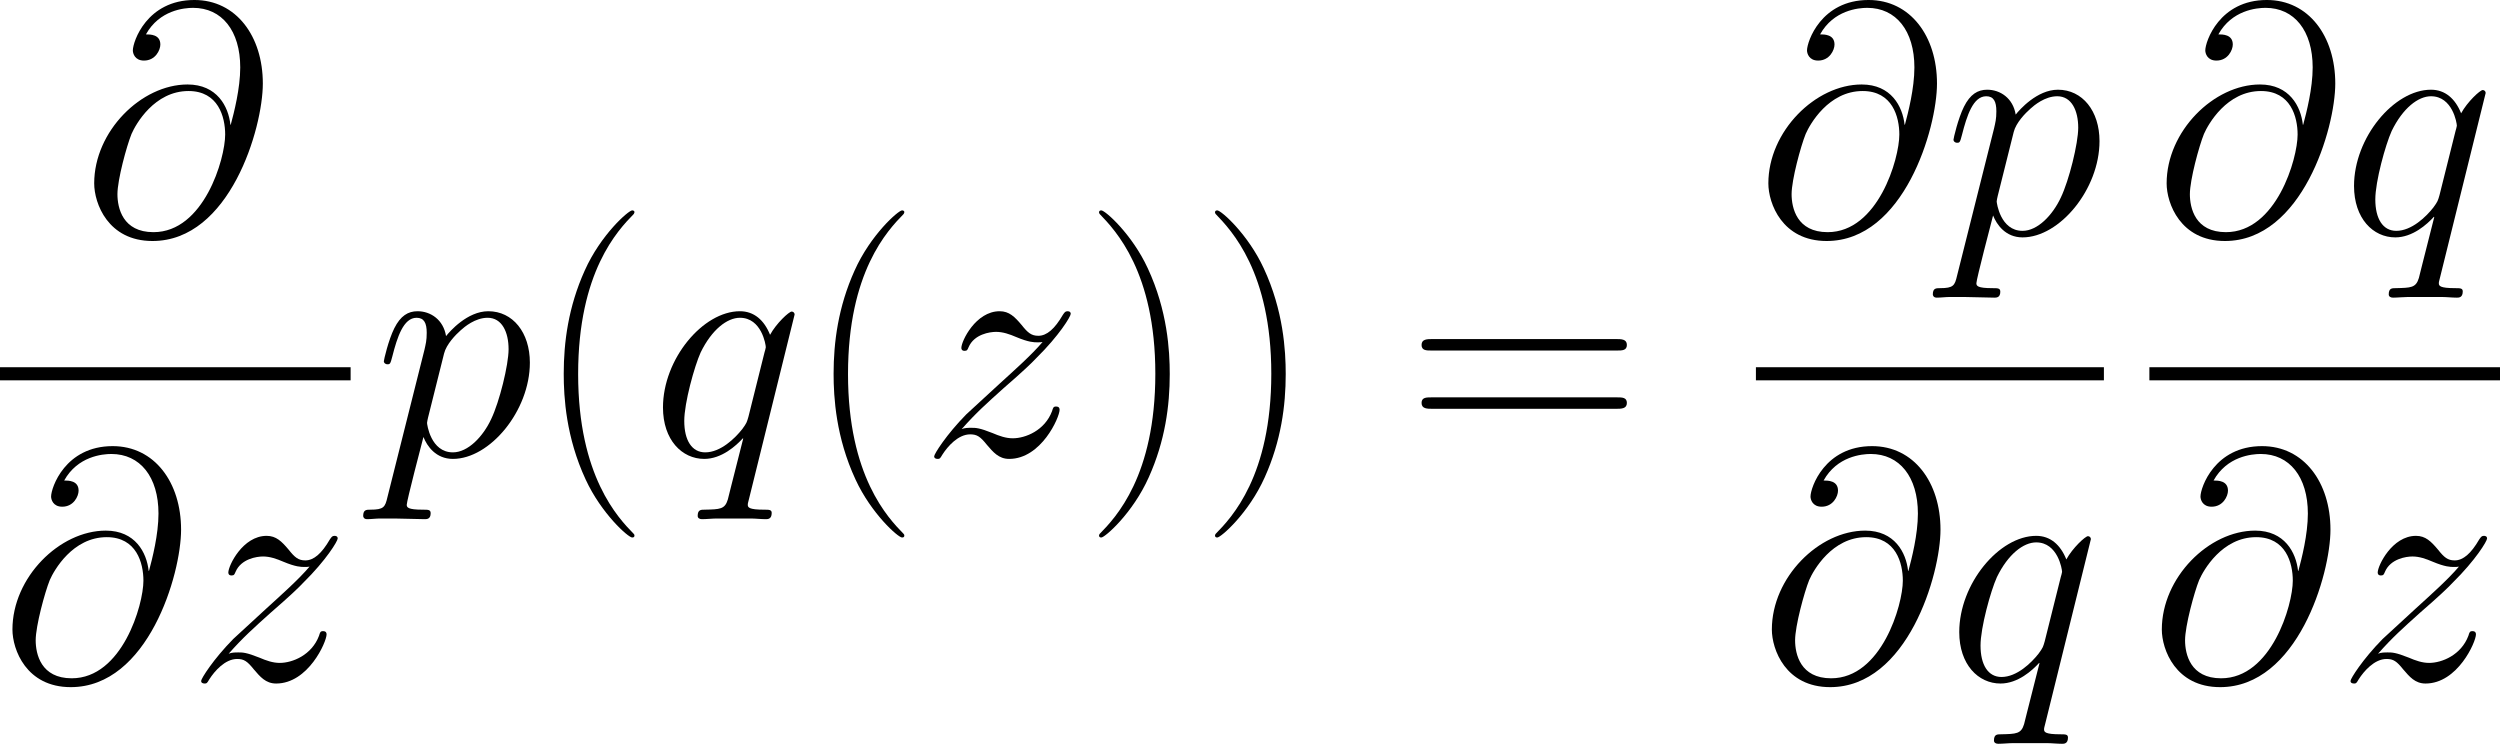
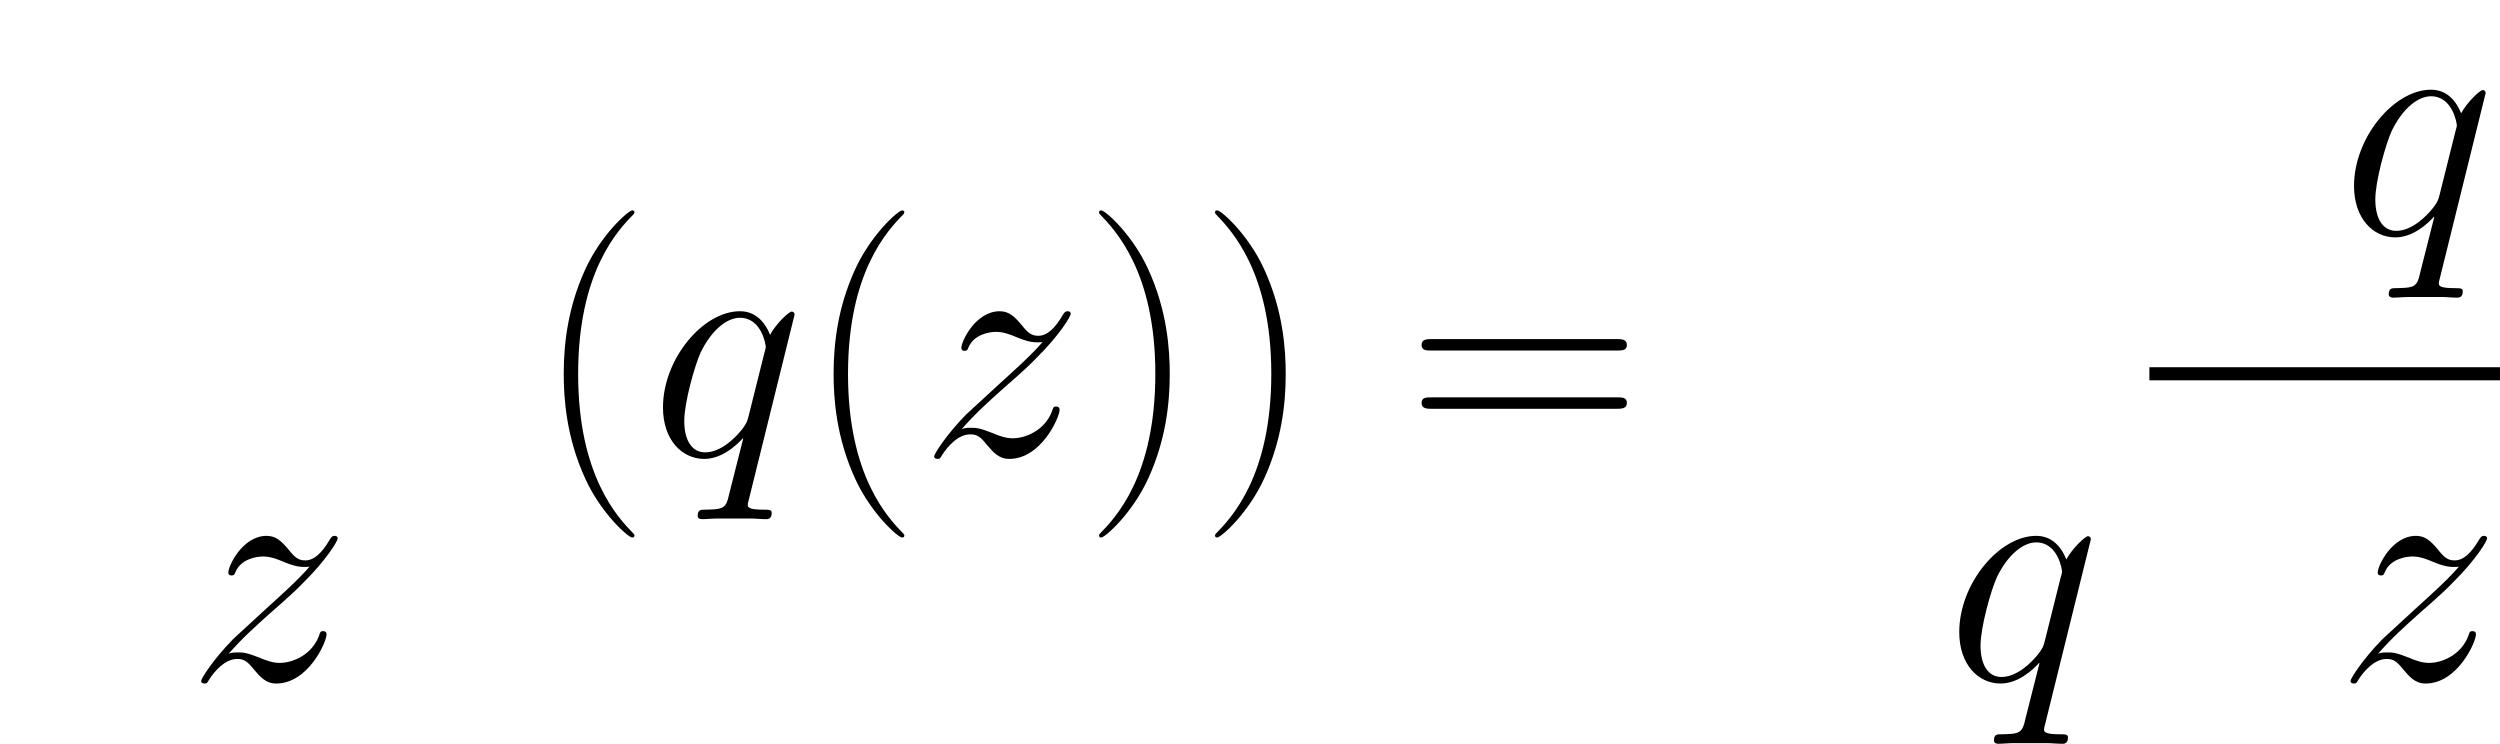
<svg xmlns="http://www.w3.org/2000/svg" xmlns:xlink="http://www.w3.org/1999/xlink" version="1.1" width="148.521pt" height="44.188pt" viewBox="-.709 -.281 148.521 44.188">
  <defs>
    <path id="g1-40" d="M5.268 4.201C5.268 4.183 5.268 4.149 5.216 4.097C4.424 3.288 2.307 1.085 2.307-4.287S4.39-11.844 5.233-12.705C5.233-12.722 5.268-12.757 5.268-12.808S5.216-12.894 5.147-12.894C4.958-12.894 3.495-11.62 2.651-9.727C1.79-7.816 1.549-5.957 1.549-4.304C1.549-3.064 1.67-.964 2.703 1.257C3.529 3.047 4.941 4.304 5.147 4.304C5.233 4.304 5.268 4.269 5.268 4.201Z" />
    <path id="g1-41" d="M4.528-4.287C4.528-5.526 4.407-7.626 3.374-9.847C2.548-11.638 1.136-12.894 .93-12.894C.878-12.894 .809-12.877 .809-12.791C.809-12.757 .826-12.739 .844-12.705C1.67-11.844 3.77-9.658 3.77-4.304C3.77 1.067 1.687 3.254 .844 4.114C.826 4.149 .809 4.166 .809 4.201C.809 4.287 .878 4.304 .93 4.304C1.119 4.304 2.582 3.03 3.426 1.136C4.287-.775 4.528-2.634 4.528-4.287Z" />
    <path id="g1-61" d="M11.07-5.526C11.328-5.526 11.586-5.526 11.586-5.819C11.586-6.129 11.293-6.129 11.001-6.129H1.377C1.085-6.129 .792-6.129 .792-5.819C.792-5.526 1.05-5.526 1.308-5.526H11.07ZM11.001-2.462C11.293-2.462 11.586-2.462 11.586-2.772C11.586-3.064 11.328-3.064 11.07-3.064H1.308C1.05-3.064 .792-3.064 .792-2.772C.792-2.462 1.085-2.462 1.377-2.462H11.001Z" />
-     <path id="g0-64" d="M7.816-5.75C7.713-6.714 7.11-7.867 5.561-7.867C3.133-7.867 .654-5.406 .654-2.668C.654-1.618 1.377 .362 3.719 .362C7.781 .362 9.52-5.561 9.52-7.919C9.52-10.398 8.126-12.309 5.922-12.309C3.426-12.309 2.686-10.123 2.686-9.658C2.686-9.503 2.789-9.124 3.271-9.124C3.873-9.124 4.132-9.675 4.132-9.968C4.132-10.501 3.598-10.501 3.374-10.501C4.08-11.775 5.388-11.896 5.853-11.896C7.368-11.896 8.332-10.691 8.332-8.763C8.332-7.661 8.005-6.387 7.833-5.75H7.816ZM3.77-.103C2.152-.103 1.876-1.377 1.876-2.1C1.876-2.858 2.359-4.631 2.617-5.268C2.841-5.784 3.822-7.523 5.612-7.523C7.179-7.523 7.54-6.163 7.54-5.233C7.54-3.96 6.421-.103 3.77-.103Z" />
-     <path id="g0-112" d="M.74 2.186C.62 2.703 .551 2.841-.155 2.841C-.362 2.841-.534 2.841-.534 3.168C-.534 3.202-.516 3.34-.327 3.34C-.103 3.34 .138 3.305 .362 3.305H1.102C1.463 3.305 2.341 3.34 2.703 3.34C2.806 3.34 3.013 3.34 3.013 3.03C3.013 2.841 2.892 2.841 2.6 2.841C1.808 2.841 1.756 2.72 1.756 2.582C1.756 2.376 2.531-.585 2.634-.981C2.823-.499 3.288 .172 4.183 .172C6.129 .172 8.229-2.359 8.229-4.889C8.229-6.473 7.334-7.592 6.043-7.592C4.941-7.592 4.011-6.525 3.822-6.284C3.684-7.144 3.013-7.592 2.324-7.592C1.825-7.592 1.429-7.351 1.102-6.697C.792-6.077 .551-5.027 .551-4.958S.62-4.803 .74-4.803C.878-4.803 .895-4.82 .998-5.216C1.257-6.232 1.584-7.248 2.272-7.248C2.668-7.248 2.806-6.972 2.806-6.456C2.806-6.043 2.754-5.87 2.686-5.561L.74 2.186ZM3.719-5.371C3.839-5.853 4.321-6.352 4.597-6.594C4.786-6.766 5.354-7.248 6.008-7.248C6.766-7.248 7.11-6.49 7.11-5.595C7.11-4.769 6.628-2.823 6.198-1.928C5.767-.998 4.975-.172 4.183-.172C3.013-.172 2.823-1.653 2.823-1.722C2.823-1.773 2.858-1.911 2.875-1.997L3.719-5.371Z" />
    <path id="g0-113" d="M7.592-7.42C7.592-7.506 7.523-7.575 7.437-7.575C7.299-7.575 6.628-6.955 6.301-6.352C5.991-7.127 5.457-7.592 4.717-7.592C2.772-7.592 .671-5.079 .671-2.531C.671-.826 1.67 .172 2.841 .172C3.753 .172 4.51-.516 4.872-.912L4.889-.895L4.235 1.687L4.08 2.307C3.925 2.823 3.667 2.823 2.858 2.841C2.668 2.841 2.496 2.841 2.496 3.168C2.496 3.288 2.6 3.34 2.72 3.34C2.961 3.34 3.271 3.305 3.512 3.305H5.268C5.526 3.305 5.819 3.34 6.077 3.34C6.18 3.34 6.387 3.34 6.387 3.013C6.387 2.841 6.249 2.841 5.991 2.841C5.182 2.841 5.13 2.72 5.13 2.582C5.13 2.496 5.147 2.479 5.199 2.255L7.592-7.42ZM5.165-2.049C5.079-1.756 5.079-1.722 4.838-1.394C4.459-.912 3.701-.172 2.892-.172C2.186-.172 1.79-.809 1.79-1.825C1.79-2.772 2.324-4.7 2.651-5.423C3.237-6.628 4.046-7.248 4.717-7.248C5.853-7.248 6.077-5.836 6.077-5.698C6.077-5.681 6.025-5.457 6.008-5.423L5.165-2.049Z" />
    <path id="g0-122" d="M2.186-1.394C2.927-2.238 3.529-2.772 4.39-3.546C5.423-4.442 5.87-4.872 6.111-5.13C7.317-6.318 7.919-7.317 7.919-7.454S7.781-7.592 7.747-7.592C7.626-7.592 7.592-7.523 7.506-7.403C7.076-6.662 6.662-6.301 6.215-6.301C5.853-6.301 5.664-6.456 5.337-6.869C4.975-7.299 4.683-7.592 4.183-7.592C2.927-7.592 2.169-6.025 2.169-5.664C2.169-5.612 2.186-5.509 2.341-5.509C2.479-5.509 2.496-5.578 2.548-5.698C2.841-6.387 3.667-6.507 3.994-6.507C4.356-6.507 4.7-6.387 5.061-6.232C5.716-5.957 5.991-5.957 6.163-5.957C6.284-5.957 6.352-5.957 6.439-5.974C5.87-5.302 4.941-4.476 4.166-3.77L2.427-2.169C1.377-1.102 .74-.086 .74 .034C.74 .138 .826 .172 .93 .172S1.05 .155 1.171-.052C1.446-.482 1.997-1.119 2.634-1.119C2.995-1.119 3.168-.998 3.512-.568C3.839-.189 4.132 .172 4.683 .172C6.37 .172 7.334-2.014 7.334-2.41C7.334-2.479 7.317-2.582 7.144-2.582C7.007-2.582 6.989-2.513 6.938-2.341C6.559-1.326 5.543-.912 4.872-.912C4.51-.912 4.166-1.033 3.805-1.188C3.116-1.463 2.927-1.463 2.703-1.463C2.531-1.463 2.341-1.463 2.186-1.394Z" />
  </defs>
  <g id="page1" transform="matrix(1.13 0 0 1.13 -189.881 -75.309)">
    <use x="171.707" y="78.705" xlink:href="#g0-64" />
-     <rect x="167.409" y="85.703" height=".689" width="18.433" />
    <use x="167.409" y="102.16" xlink:href="#g0-64" />
    <use x="177.244" y="102.16" xlink:href="#g0-122" />
    <use x="187.037" y="90.351" xlink:href="#g0-112" />
    <use x="195.497" y="90.351" xlink:href="#g1-40" />
    <use x="201.593" y="90.351" xlink:href="#g0-113" />
    <use x="209.685" y="90.351" xlink:href="#g1-40" />
    <use x="215.782" y="90.351" xlink:href="#g0-122" />
    <use x="224.379" y="90.351" xlink:href="#g1-41" />
    <use x="230.476" y="90.351" xlink:href="#g1-41" />
    <use x="241.354" y="90.351" xlink:href="#g1-61" />
    <use x="259.724" y="78.705" xlink:href="#g0-64" />
    <use x="269.559" y="78.705" xlink:href="#g0-112" />
-     <rect x="259.724" y="85.703" height=".689" width="18.295" />
    <use x="259.908" y="102.16" xlink:href="#g0-64" />
    <use x="269.743" y="102.16" xlink:href="#g0-113" />
    <use x="280.663" y="78.705" xlink:href="#g0-64" />
    <use x="290.498" y="78.705" xlink:href="#g0-113" />
    <rect x="280.41" y="85.703" height=".689" width="18.433" />
    <use x="280.41" y="102.16" xlink:href="#g0-64" />
    <use x="290.245" y="102.16" xlink:href="#g0-122" />
  </g>
</svg>